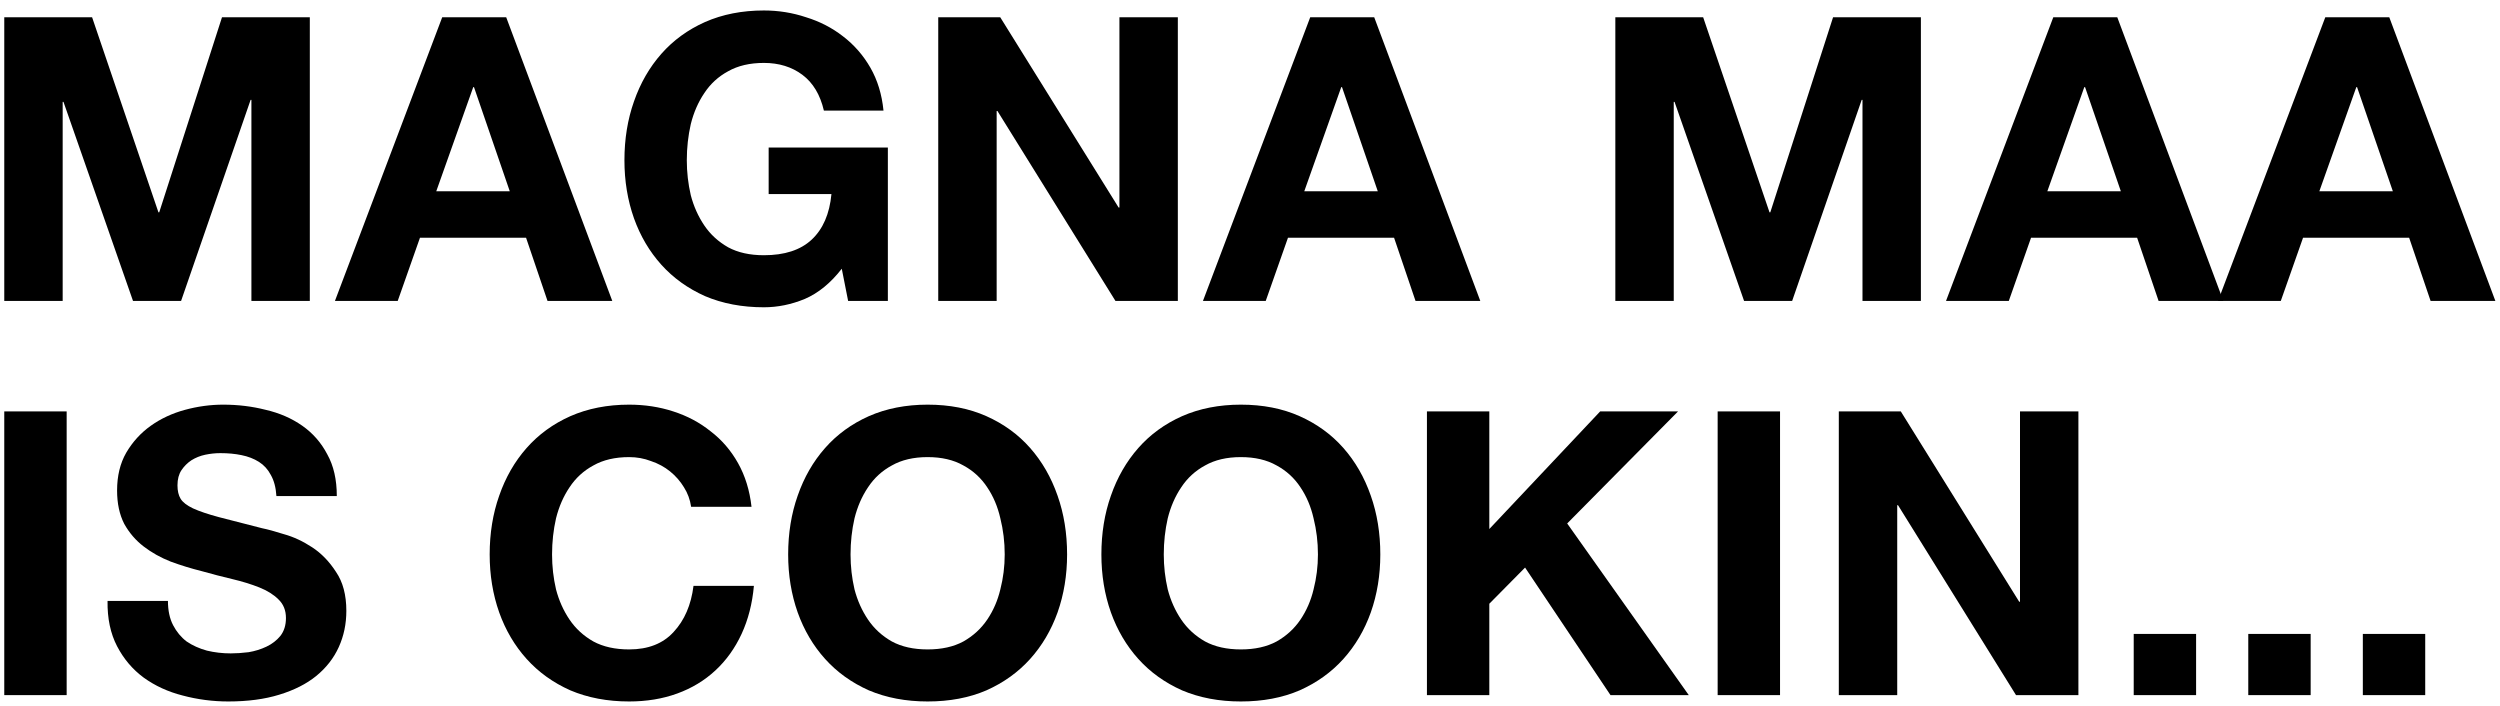
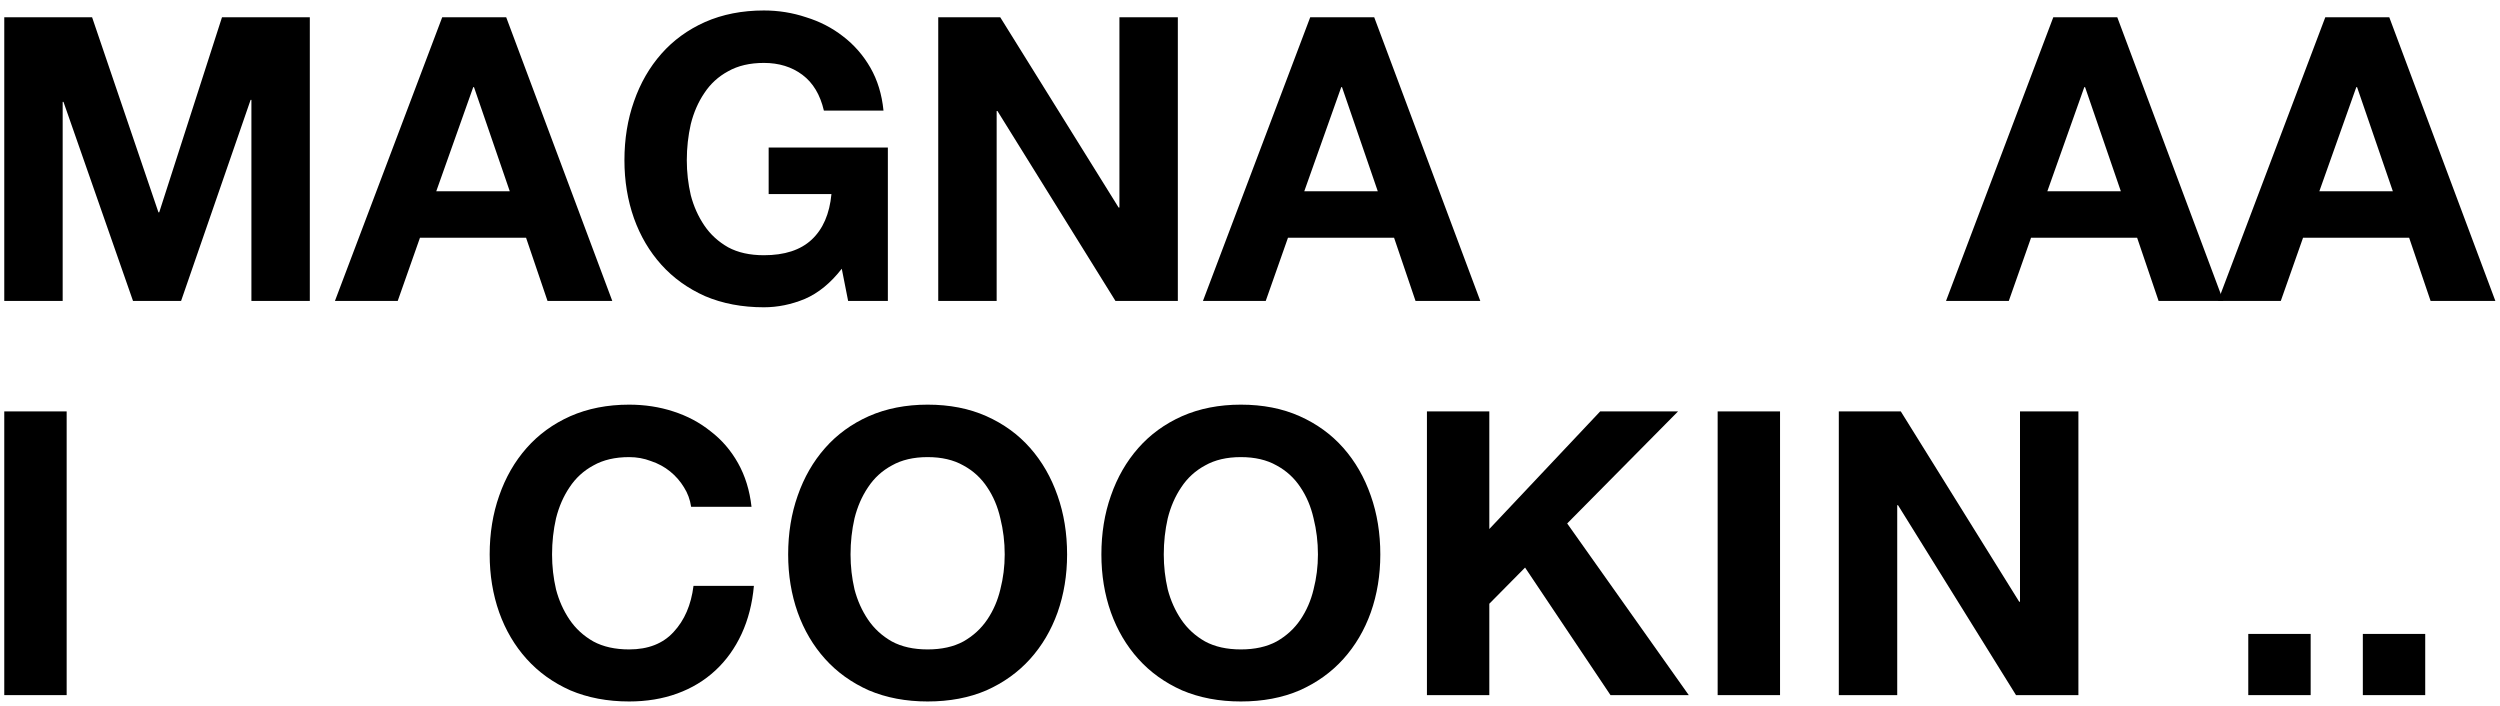
<svg xmlns="http://www.w3.org/2000/svg" width="216" height="61" viewBox="0 0 216 61" fill="none">
  <path d="M0.369 1.489H7.956L13.689 18.345H13.757L19.181 1.489H26.768V26H21.722V8.629H21.653L15.646 26H11.492L5.484 8.801H5.415V26H0.369V1.489Z" fill="black" />
  <path d="M37.693 16.525H44.044L40.954 7.531H40.886L37.693 16.525ZM38.208 1.489H43.735L52.901 26H47.305L45.452 20.542H36.285L34.363 26H28.939L38.208 1.489Z" fill="black" />
  <path d="M72.729 23.219C71.768 24.455 70.704 25.325 69.536 25.828C68.369 26.309 67.191 26.549 66 26.549C64.124 26.549 62.43 26.229 60.92 25.588C59.432 24.924 58.173 24.02 57.143 22.876C56.113 21.732 55.324 20.393 54.775 18.859C54.225 17.303 53.951 15.632 53.951 13.847C53.951 12.016 54.225 10.323 54.775 8.766C55.324 7.187 56.113 5.814 57.143 4.647C58.173 3.48 59.432 2.564 60.92 1.9C62.43 1.237 64.124 0.905 66 0.905C67.259 0.905 68.472 1.099 69.639 1.489C70.829 1.855 71.894 2.404 72.832 3.136C73.793 3.869 74.583 4.773 75.201 5.848C75.819 6.924 76.196 8.16 76.334 9.556H71.184C70.864 8.183 70.246 7.153 69.33 6.466C68.415 5.78 67.305 5.436 66 5.436C64.787 5.436 63.758 5.677 62.911 6.157C62.064 6.615 61.377 7.244 60.851 8.046C60.325 8.824 59.935 9.716 59.684 10.723C59.455 11.73 59.34 12.772 59.34 13.847C59.34 14.877 59.455 15.884 59.684 16.868C59.935 17.829 60.325 18.699 60.851 19.477C61.377 20.256 62.064 20.885 62.911 21.366C63.758 21.823 64.787 22.052 66 22.052C67.786 22.052 69.159 21.606 70.12 20.713C71.104 19.798 71.676 18.482 71.837 16.765H66.412V12.749H76.711V26H73.278L72.729 23.219Z" fill="black" />
  <path d="M81.064 1.489H86.419L96.65 17.933H96.718V1.489H101.765V26H96.375L86.179 9.59H86.111V26H81.064V1.489Z" fill="black" />
  <path d="M112.689 16.525H119.04L115.95 7.531H115.882L112.689 16.525ZM113.204 1.489H118.731L127.897 26H122.301L120.448 20.542H111.281L109.359 26H103.935L113.204 1.489Z" fill="black" />
-   <path d="M139.565 1.489H147.152L152.885 18.345H152.954L158.378 1.489H165.965V26H160.919V8.629H160.85L154.842 26H150.688L144.681 8.801H144.612V26H139.565V1.489Z" fill="black" />
  <path d="M176.89 16.525H183.241L180.151 7.531H180.082L176.89 16.525ZM177.405 1.489H182.932L192.098 26H186.502L184.648 20.542H175.482L173.56 26H168.136L177.405 1.489Z" fill="black" />
  <path d="M200.391 16.525H206.742L203.652 7.531H203.584L200.391 16.525ZM200.906 1.489H206.433L215.599 26H210.003L208.15 20.542H198.983L197.061 26H191.637L200.906 1.489Z" fill="black" />
  <path d="M0.369 35.546H5.759V60.058H0.369V35.546Z" fill="black" />
-   <path d="M14.51 51.922C14.51 52.745 14.659 53.443 14.956 54.016C15.254 54.588 15.643 55.057 16.123 55.423C16.627 55.766 17.211 56.03 17.874 56.213C18.538 56.373 19.225 56.453 19.934 56.453C20.415 56.453 20.93 56.419 21.479 56.35C22.028 56.258 22.543 56.098 23.024 55.869C23.504 55.641 23.905 55.332 24.225 54.943C24.546 54.531 24.706 54.016 24.706 53.398C24.706 52.734 24.488 52.196 24.054 51.784C23.642 51.372 23.092 51.029 22.406 50.754C21.719 50.48 20.941 50.239 20.071 50.033C19.202 49.827 18.321 49.599 17.428 49.347C16.512 49.118 15.62 48.843 14.75 48.523C13.881 48.179 13.102 47.745 12.416 47.218C11.729 46.692 11.168 46.04 10.734 45.261C10.322 44.46 10.116 43.499 10.116 42.378C10.116 41.119 10.379 40.032 10.905 39.116C11.455 38.178 12.164 37.4 13.034 36.782C13.903 36.164 14.888 35.706 15.986 35.409C17.085 35.111 18.183 34.962 19.282 34.962C20.563 34.962 21.788 35.111 22.955 35.409C24.145 35.683 25.198 36.141 26.113 36.782C27.029 37.423 27.75 38.247 28.276 39.254C28.826 40.238 29.1 41.439 29.1 42.858H23.882C23.836 42.126 23.676 41.52 23.401 41.039C23.15 40.558 22.806 40.181 22.372 39.906C21.937 39.631 21.433 39.437 20.861 39.322C20.312 39.208 19.705 39.151 19.041 39.151C18.607 39.151 18.172 39.197 17.737 39.288C17.302 39.38 16.902 39.54 16.535 39.769C16.192 39.998 15.906 40.284 15.677 40.627C15.448 40.97 15.334 41.405 15.334 41.931C15.334 42.412 15.425 42.801 15.608 43.099C15.792 43.396 16.146 43.671 16.673 43.923C17.222 44.174 17.966 44.426 18.904 44.678C19.865 44.93 21.113 45.25 22.646 45.639C23.104 45.731 23.733 45.902 24.534 46.154C25.358 46.383 26.171 46.761 26.972 47.287C27.773 47.813 28.459 48.523 29.032 49.415C29.627 50.285 29.924 51.407 29.924 52.78C29.924 53.901 29.707 54.943 29.272 55.904C28.837 56.865 28.185 57.7 27.315 58.41C26.468 59.096 25.404 59.634 24.122 60.023C22.863 60.412 21.399 60.607 19.728 60.607C18.378 60.607 17.062 60.435 15.78 60.092C14.521 59.772 13.4 59.257 12.416 58.547C11.455 57.838 10.688 56.934 10.116 55.835C9.544 54.736 9.269 53.432 9.292 51.922H14.51Z" fill="black" />
  <path d="M59.713 43.785C59.622 43.167 59.416 42.607 59.095 42.103C58.775 41.577 58.374 41.119 57.894 40.73C57.413 40.341 56.864 40.043 56.246 39.837C55.651 39.608 55.022 39.494 54.358 39.494C53.145 39.494 52.115 39.734 51.268 40.215C50.421 40.673 49.735 41.302 49.208 42.103C48.682 42.881 48.293 43.774 48.041 44.781C47.812 45.788 47.698 46.829 47.698 47.905C47.698 48.935 47.812 49.942 48.041 50.926C48.293 51.887 48.682 52.757 49.208 53.535C49.735 54.313 50.421 54.943 51.268 55.423C52.115 55.881 53.145 56.11 54.358 56.11C56.006 56.11 57.287 55.606 58.203 54.599C59.141 53.592 59.713 52.265 59.919 50.617H65.137C65 52.15 64.645 53.535 64.073 54.771C63.501 56.007 62.746 57.059 61.807 57.929C60.869 58.799 59.77 59.463 58.512 59.92C57.253 60.378 55.868 60.607 54.358 60.607C52.481 60.607 50.788 60.286 49.277 59.646C47.789 58.982 46.531 58.078 45.501 56.934C44.471 55.789 43.681 54.45 43.132 52.917C42.583 51.361 42.308 49.69 42.308 47.905C42.308 46.074 42.583 44.38 43.132 42.824C43.681 41.245 44.471 39.872 45.501 38.705C46.531 37.537 47.789 36.622 49.277 35.958C50.788 35.294 52.481 34.962 54.358 34.962C55.708 34.962 56.978 35.157 58.168 35.546C59.381 35.935 60.457 36.507 61.395 37.263C62.357 37.995 63.146 38.91 63.764 40.009C64.382 41.108 64.771 42.366 64.931 43.785H59.713Z" fill="black" />
  <path d="M73.487 47.905C73.487 48.935 73.601 49.942 73.83 50.926C74.082 51.887 74.471 52.757 74.997 53.535C75.524 54.313 76.21 54.943 77.057 55.423C77.904 55.881 78.934 56.11 80.147 56.11C81.36 56.11 82.39 55.881 83.236 55.423C84.083 54.943 84.77 54.313 85.296 53.535C85.823 52.757 86.2 51.887 86.429 50.926C86.681 49.942 86.807 48.935 86.807 47.905C86.807 46.829 86.681 45.788 86.429 44.781C86.2 43.774 85.823 42.881 85.296 42.103C84.77 41.302 84.083 40.673 83.236 40.215C82.39 39.734 81.36 39.494 80.147 39.494C78.934 39.494 77.904 39.734 77.057 40.215C76.21 40.673 75.524 41.302 74.997 42.103C74.471 42.881 74.082 43.774 73.83 44.781C73.601 45.788 73.487 46.829 73.487 47.905ZM68.097 47.905C68.097 46.074 68.372 44.38 68.921 42.824C69.47 41.245 70.26 39.872 71.29 38.705C72.32 37.537 73.578 36.622 75.066 35.958C76.576 35.294 78.27 34.962 80.147 34.962C82.046 34.962 83.74 35.294 85.228 35.958C86.715 36.622 87.974 37.537 89.004 38.705C90.034 39.872 90.823 41.245 91.373 42.824C91.922 44.38 92.197 46.074 92.197 47.905C92.197 49.69 91.922 51.361 91.373 52.917C90.823 54.45 90.034 55.789 89.004 56.934C87.974 58.078 86.715 58.982 85.228 59.646C83.74 60.286 82.046 60.607 80.147 60.607C78.27 60.607 76.576 60.286 75.066 59.646C73.578 58.982 72.32 58.078 71.29 56.934C70.26 55.789 69.47 54.45 68.921 52.917C68.372 51.361 68.097 49.69 68.097 47.905Z" fill="black" />
  <path d="M100.55 47.905C100.55 48.935 100.664 49.942 100.893 50.926C101.145 51.887 101.534 52.757 102.06 53.535C102.587 54.313 103.273 54.943 104.12 55.423C104.967 55.881 105.997 56.11 107.21 56.11C108.423 56.11 109.453 55.881 110.299 55.423C111.146 54.943 111.833 54.313 112.359 53.535C112.885 52.757 113.263 51.887 113.492 50.926C113.744 49.942 113.87 48.935 113.87 47.905C113.87 46.829 113.744 45.788 113.492 44.781C113.263 43.774 112.885 42.881 112.359 42.103C111.833 41.302 111.146 40.673 110.299 40.215C109.453 39.734 108.423 39.494 107.21 39.494C105.997 39.494 104.967 39.734 104.12 40.215C103.273 40.673 102.587 41.302 102.06 42.103C101.534 42.881 101.145 43.774 100.893 44.781C100.664 45.788 100.55 46.829 100.55 47.905ZM95.16 47.905C95.16 46.074 95.434 44.38 95.984 42.824C96.533 41.245 97.323 39.872 98.353 38.705C99.382 37.537 100.641 36.622 102.129 35.958C103.639 35.294 105.333 34.962 107.21 34.962C109.109 34.962 110.803 35.294 112.29 35.958C113.778 36.622 115.037 37.537 116.067 38.705C117.097 39.872 117.886 41.245 118.435 42.824C118.985 44.38 119.259 46.074 119.259 47.905C119.259 49.69 118.985 51.361 118.435 52.917C117.886 54.45 117.097 55.789 116.067 56.934C115.037 58.078 113.778 58.982 112.29 59.646C110.803 60.286 109.109 60.607 107.21 60.607C105.333 60.607 103.639 60.286 102.129 59.646C100.641 58.982 99.382 58.078 98.353 56.934C97.323 55.789 96.533 54.45 95.984 52.917C95.434 51.361 95.16 49.69 95.16 47.905Z" fill="black" />
  <path d="M123.287 35.546H128.677V45.708L138.255 35.546H144.983L135.405 45.227L145.91 60.058H139.147L131.766 49.038L128.677 52.162V60.058H123.287V35.546Z" fill="black" />
  <path d="M148.405 35.546H153.795V60.058H148.405V35.546Z" fill="black" />
  <path d="M158.873 35.546H164.229L174.459 51.99H174.528V35.546H179.574V60.058H174.184L163.988 43.648H163.92V60.058H158.873V35.546Z" fill="black" />
-   <path d="M184.353 54.771H189.743V60.058H184.353V54.771Z" fill="black" />
  <path d="M194.251 54.771H199.641V60.058H194.251V54.771Z" fill="black" />
  <path d="M204.149 54.771H209.539V60.058H204.149V54.771Z" fill="black" />
</svg>